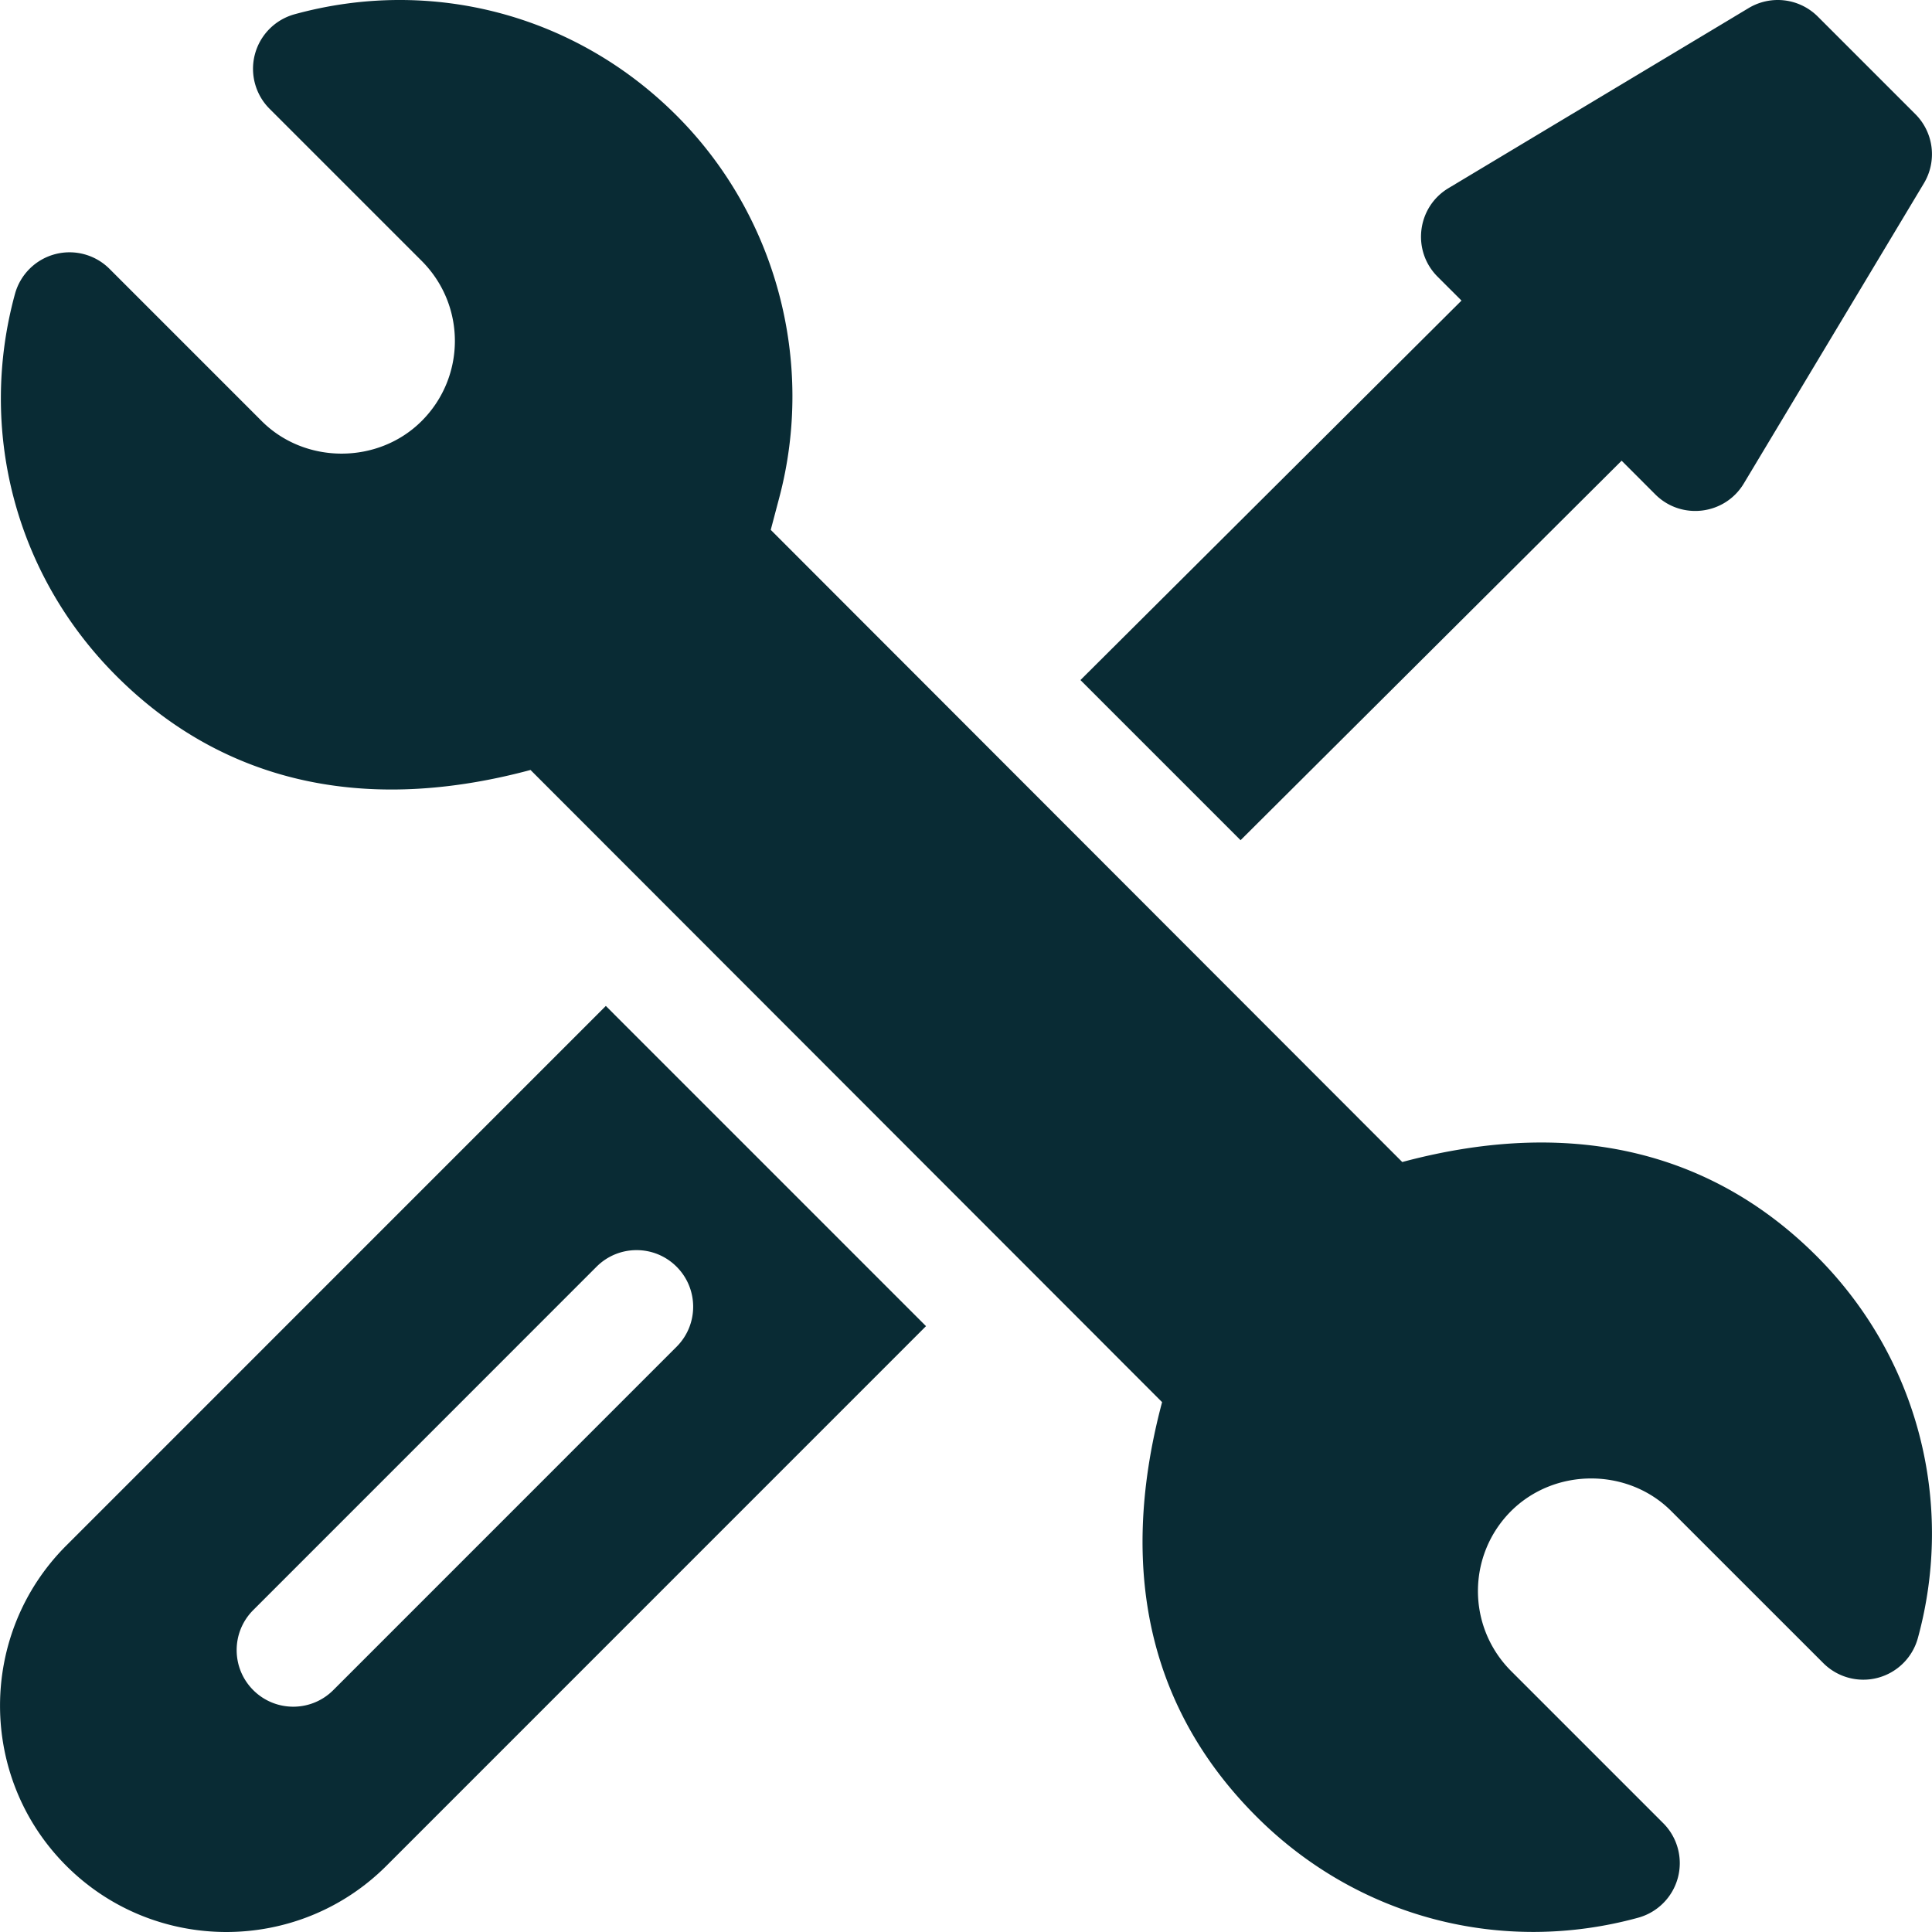
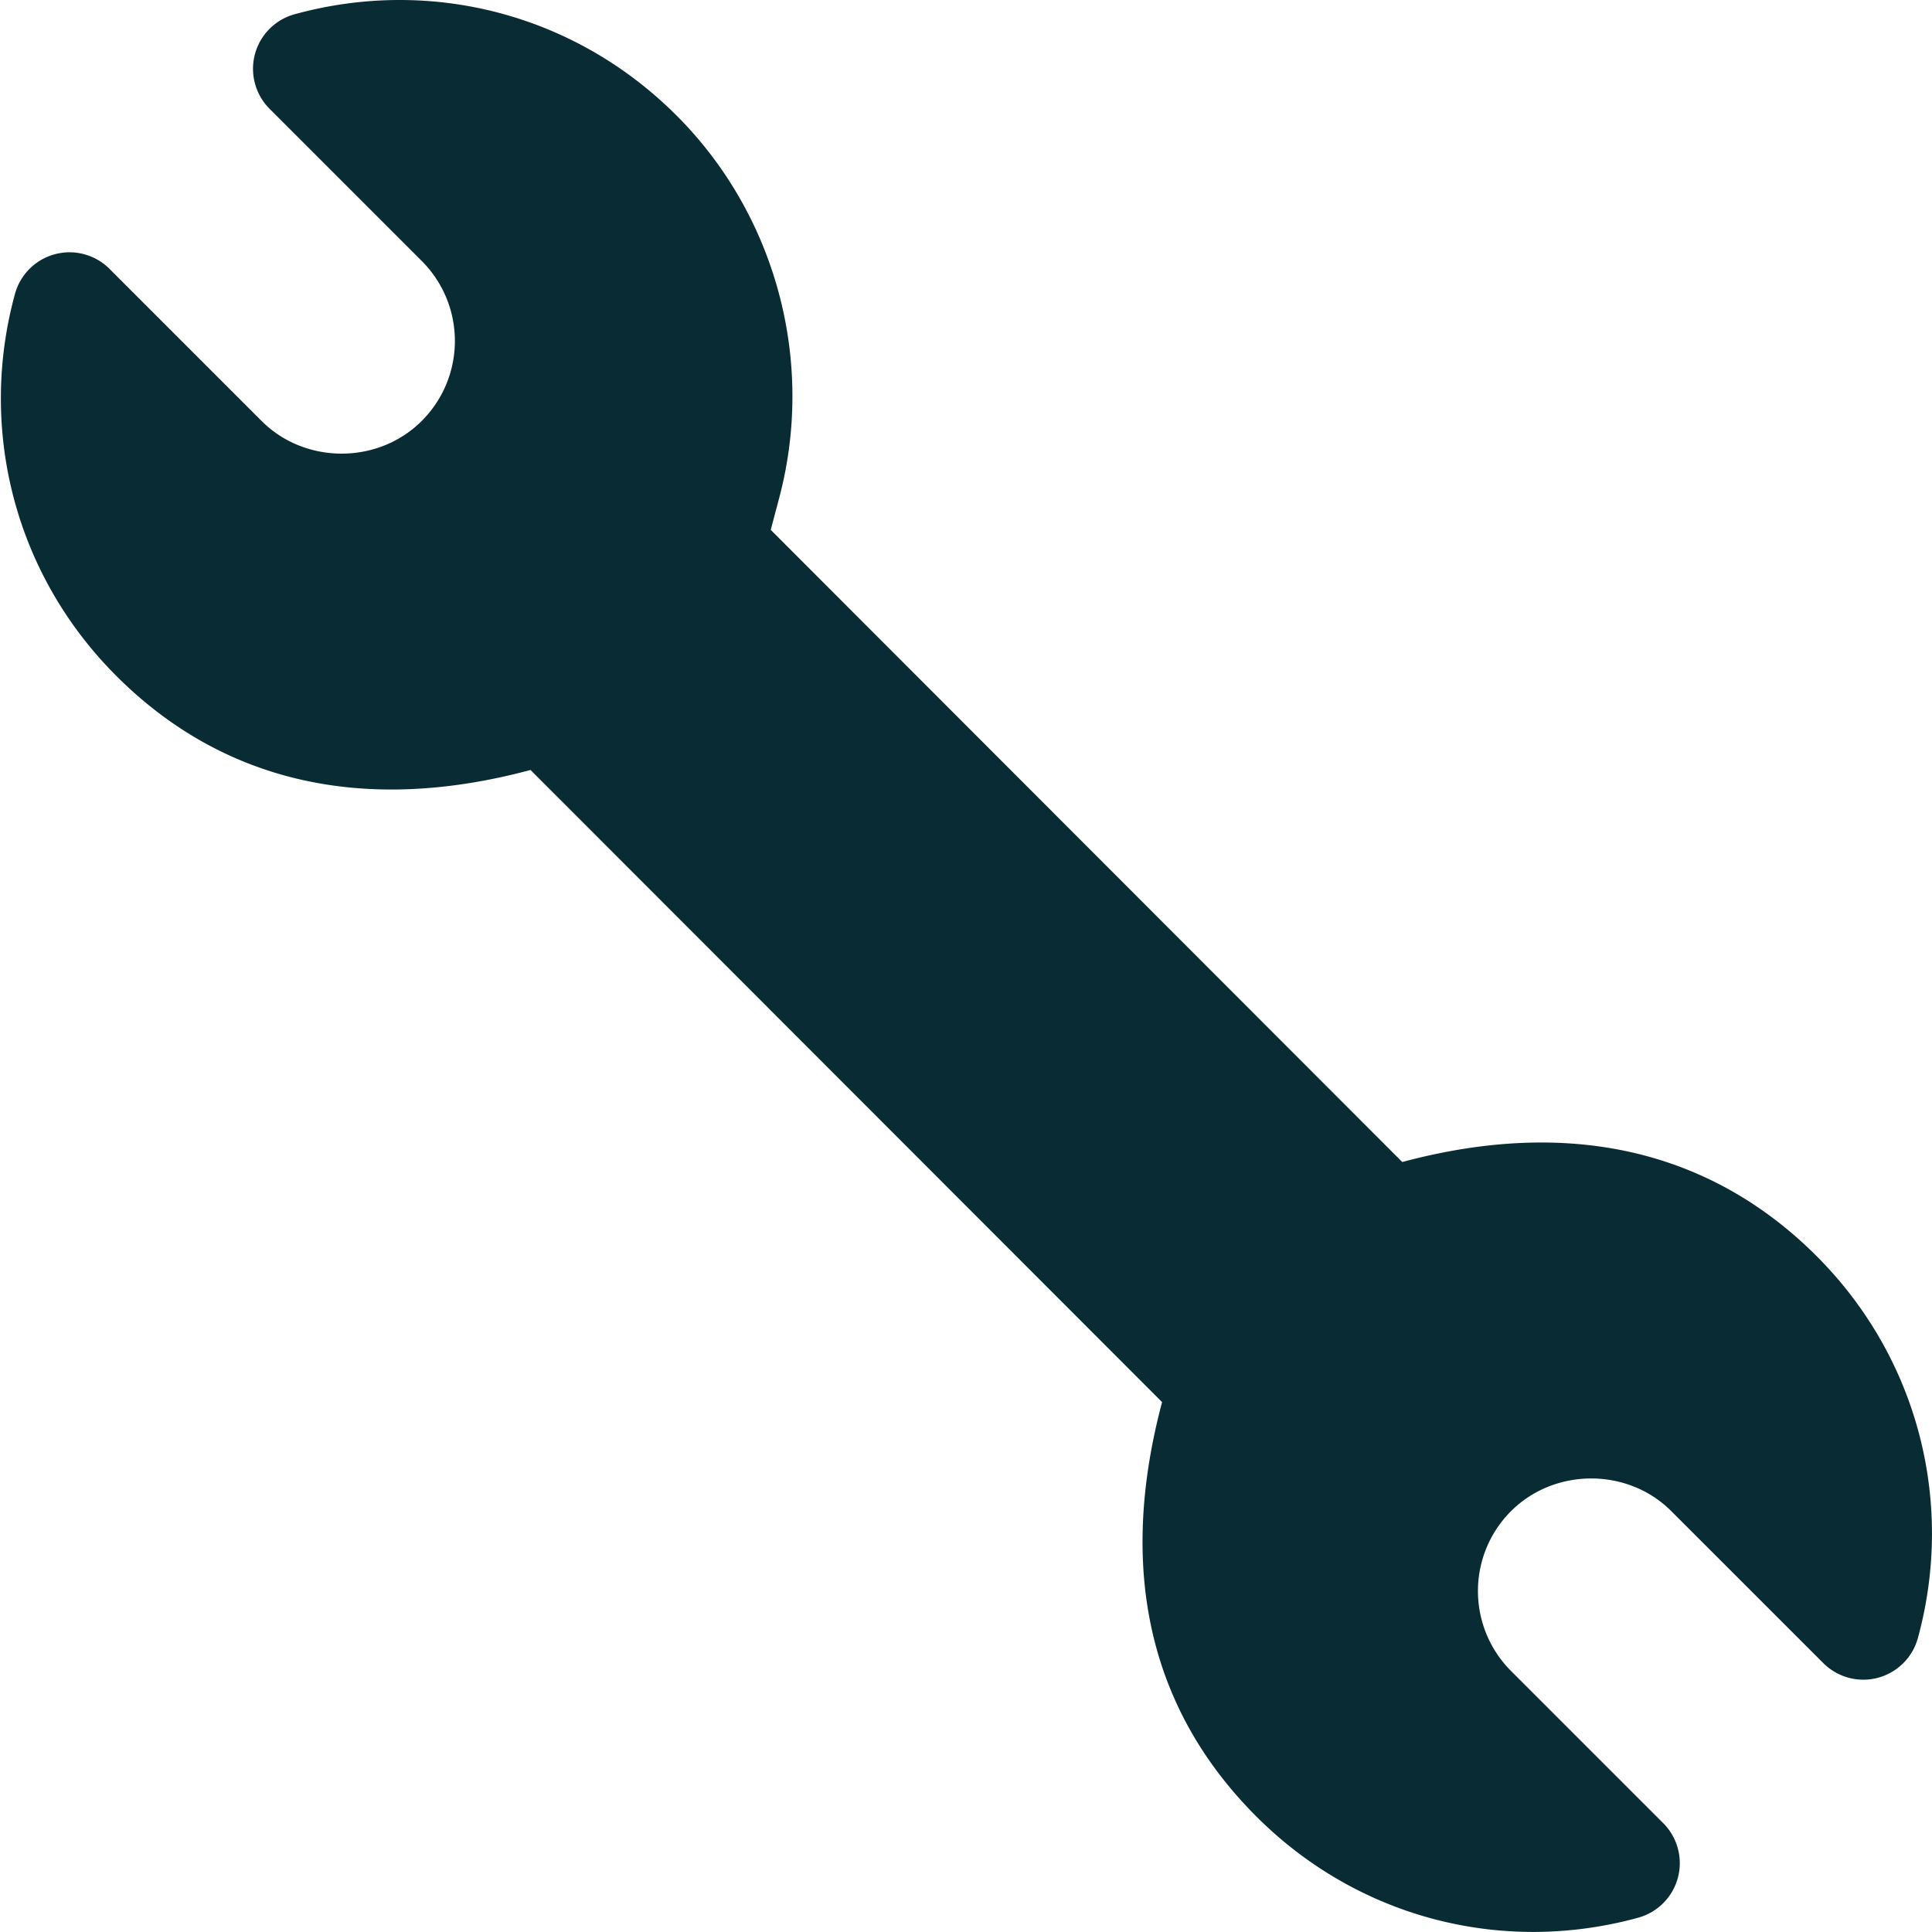
<svg xmlns="http://www.w3.org/2000/svg" version="1.1" width="512" height="512" x="0" y="0" viewBox="0 0 512 512" style="enable-background:new 0 0 512 512" xml:space="preserve" class="">
  <g>
    <path d="M481.429 332.892c-26.337-26.357-62.882-37.523-109.815-24.945L204.256 140.419l2.212-8.364c9.639-36.166-.776-75.041-27.172-101.437C152.42 3.721 114.212-6.148 78.077 3.778a14.996 14.996 0 0 0-10.529 10.631 15.001 15.001 0 0 0 3.909 14.438l40.297 40.297c11.781 11.81 11.666 30.724.029 42.392-11.545 11.576-30.951 11.558-42.45.029L29.028 71.257a14.993 14.993 0 0 0-14.454-3.891A14.993 14.993 0 0 0 3.962 77.917c-9.781 35.738-.159 74.183 26.846 101.188 26.326 26.345 62.825 37.551 109.786 24.946l167.371 167.528c-12.49 46.919-1.716 83.11 24.975 109.801 26.91 26.93 65.136 36.726 101.192 26.833a14.999 14.999 0 0 0 10.532-10.631 14.998 14.998 0 0 0-3.909-14.44l-40.288-40.288c-11.781-11.81-11.666-30.726-.029-42.392 11.689-11.629 31.052-11.444 42.45-.015l40.308 40.297a14.996 14.996 0 0 0 14.453 3.889 14.995 14.995 0 0 0 10.611-10.549c9.781-35.732.161-74.187-26.831-101.192z" fill="#092b34" opacity="1" data-original="#000000" class="" />
-     <path d="M160.551 266.584 17.559 409.594c-23.401 23.401-23.401 61.455 0 84.855 23.401 23.401 61.455 23.401 84.855 0l142.989-143.006-84.852-84.859zM88.322 447.898c-5.86 5.86-15.35 5.86-21.21 0-5.859-5.859-5.859-15.351 0-21.21l90.98-90.997c5.859-5.859 15.352-5.859 21.21 0 5.859 5.859 5.859 15.351 0 21.21l-90.98 90.997zM507.596 30.253 481.737 4.394a15 15 0 0 0-18.322-2.258l-79.547 47.723c-8.37 5.021-9.791 16.568-2.891 23.469l6.332 6.33-100.98 100.567 42.435 42.435 100.98-100.567 8.919 8.921c6.901 6.899 18.449 5.479 23.469-2.891l47.723-79.547a15.004 15.004 0 0 0-2.259-18.323z" fill="#092b34" opacity="1" data-original="#000000" class="" />
  </g>
</svg>